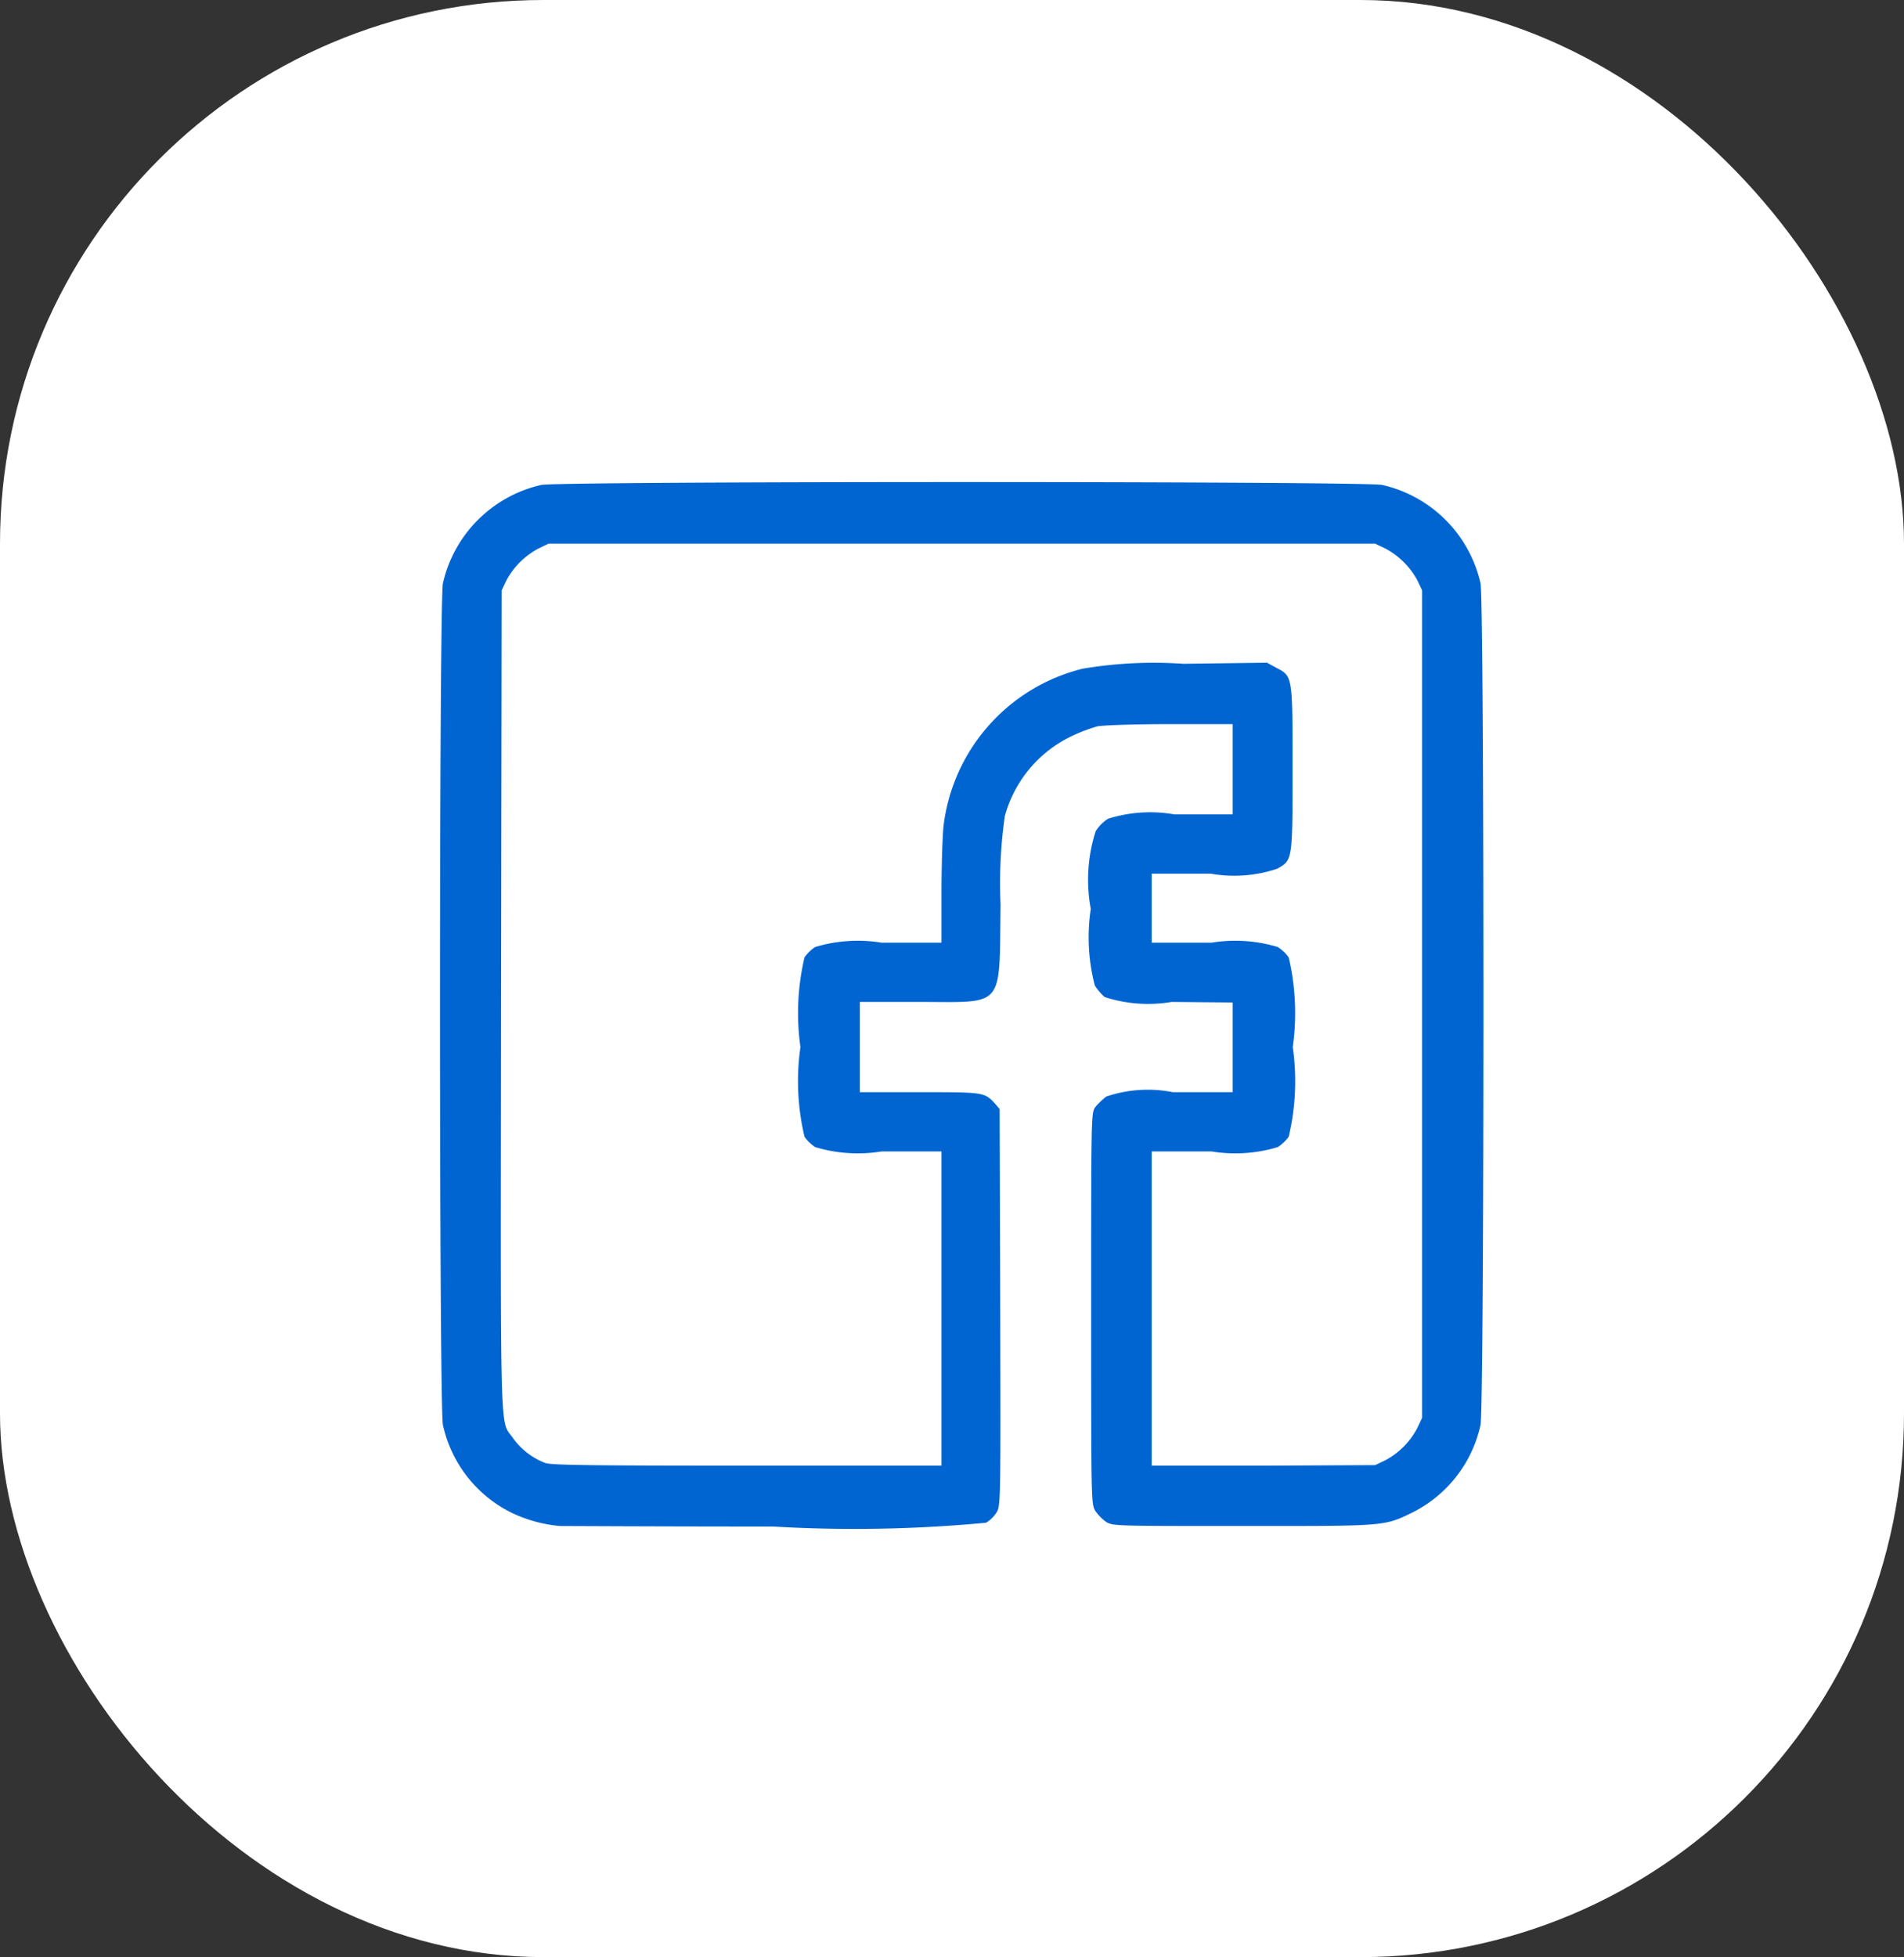
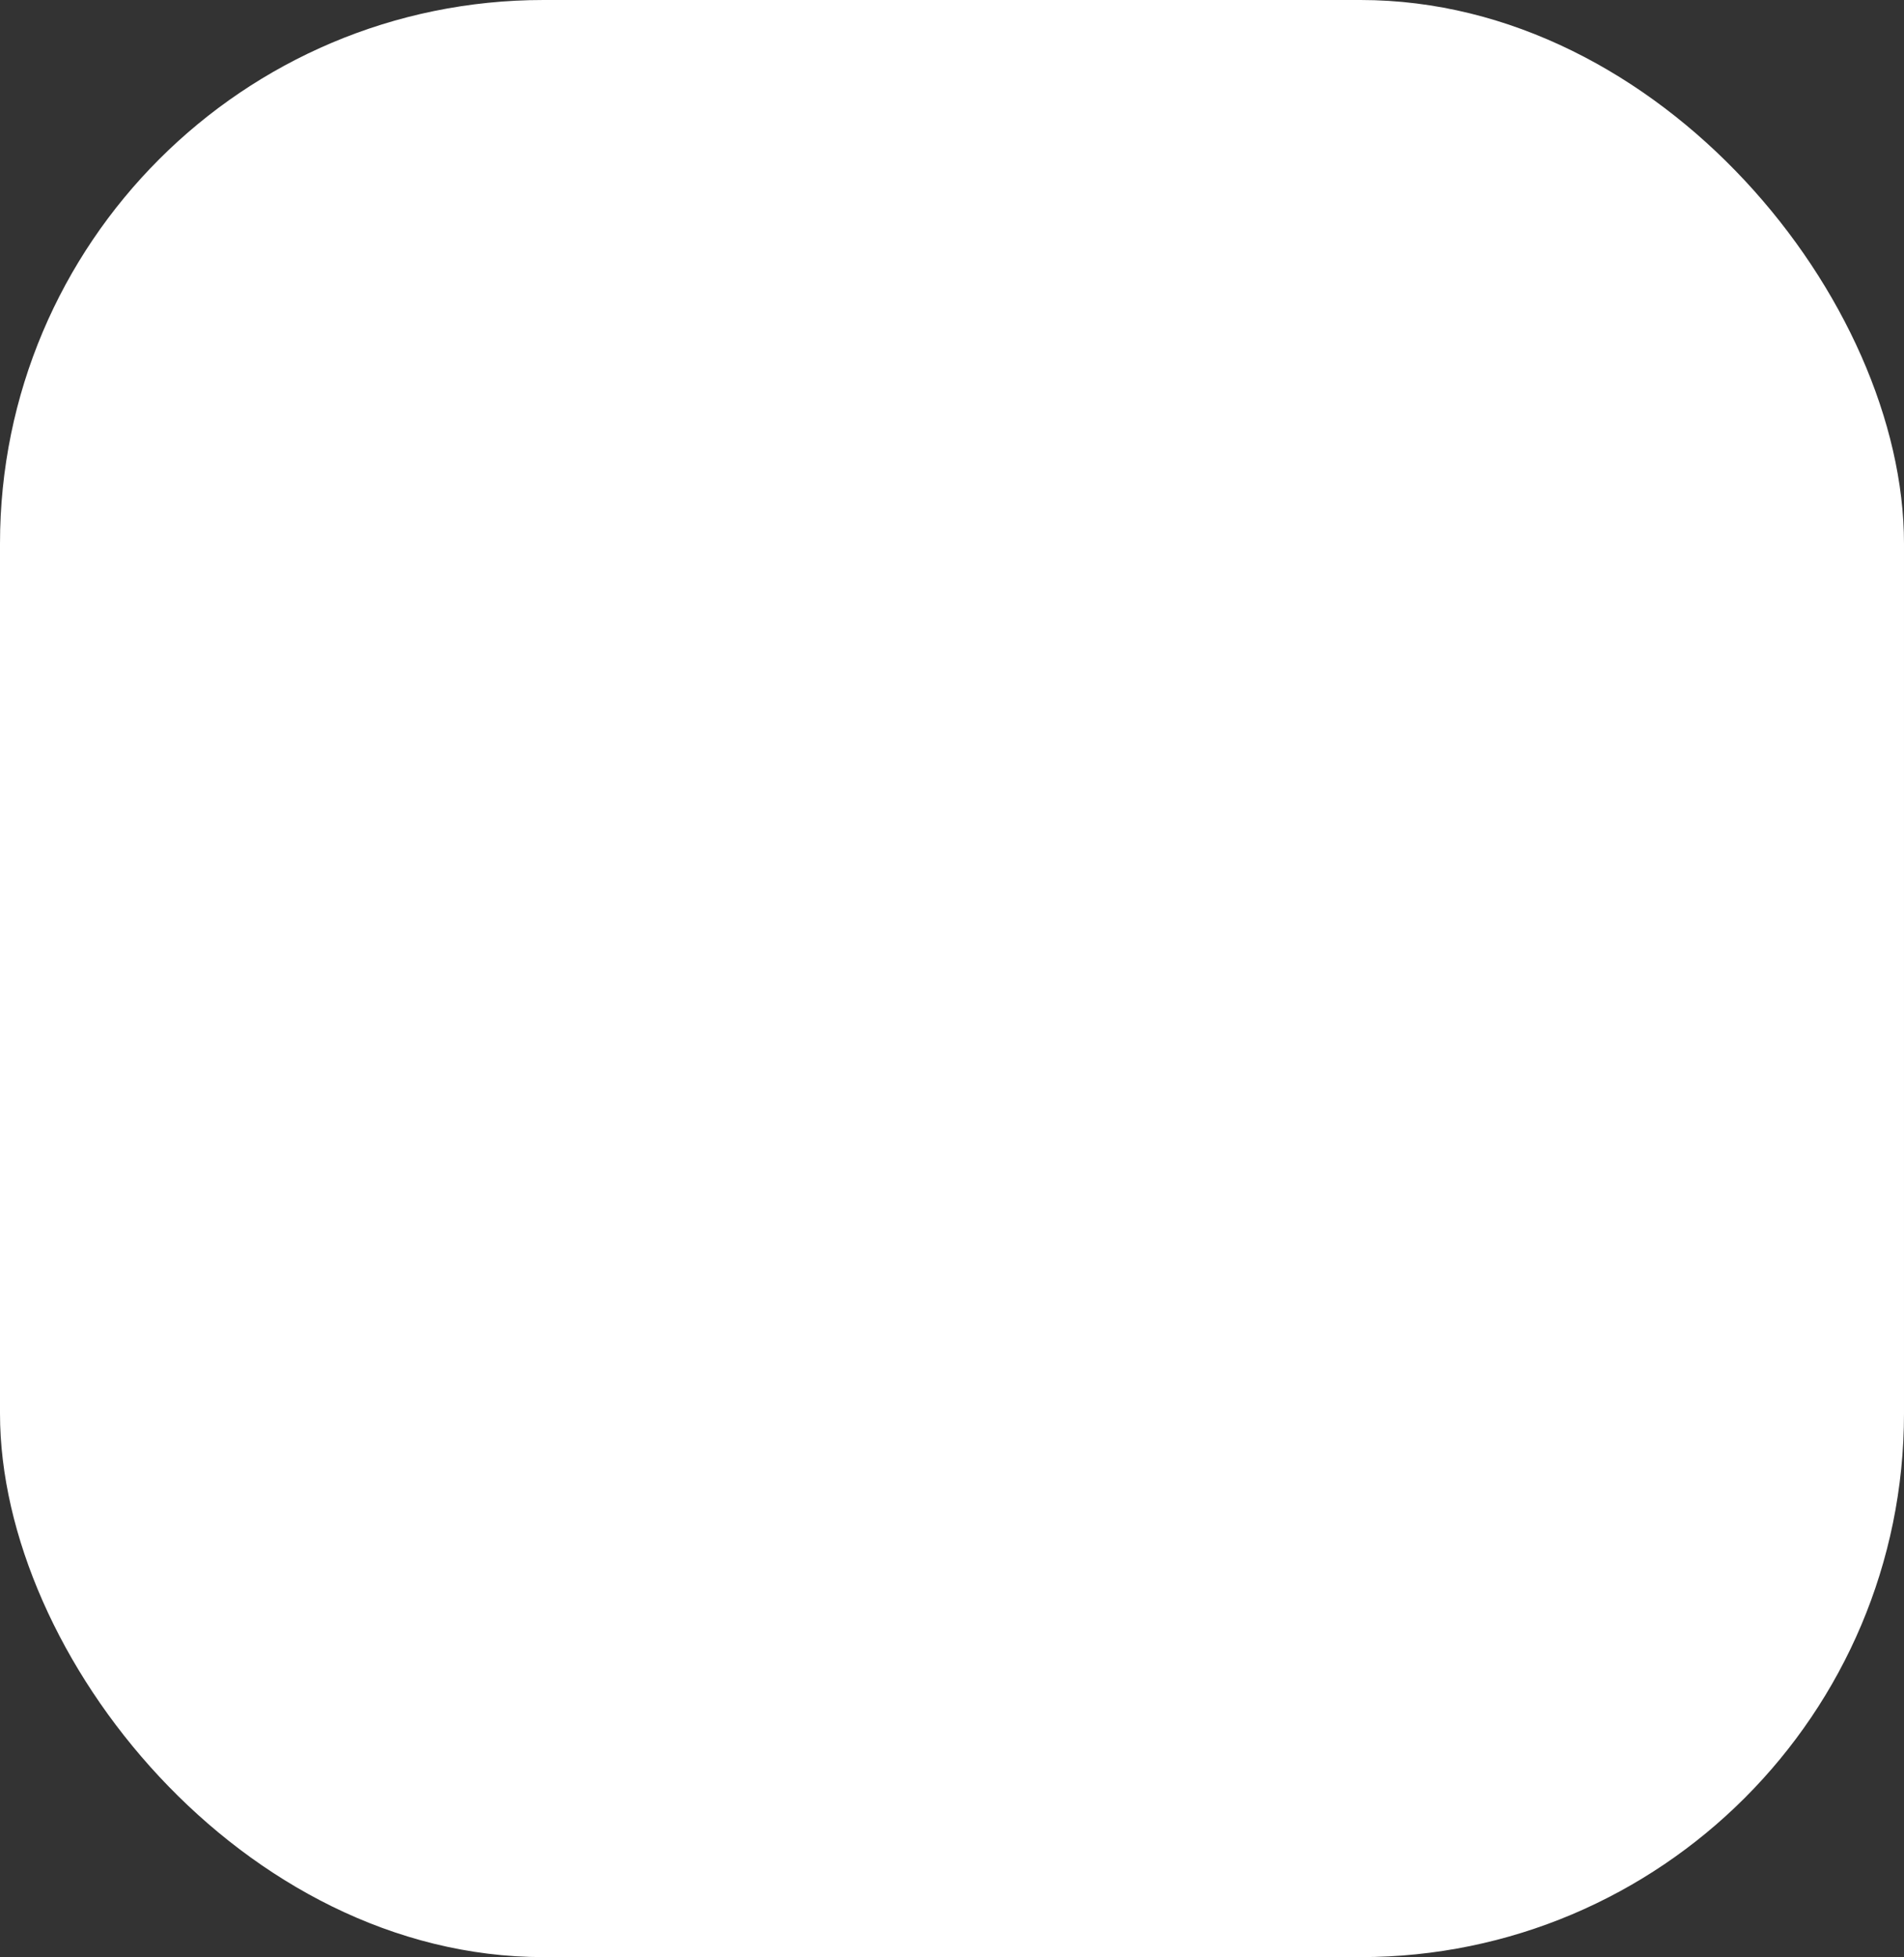
<svg xmlns="http://www.w3.org/2000/svg" id="Facebook" width="35.031" height="36" viewBox="0 0 35.031 36">
  <rect x="0" y="0" width="35.031" height="36" fill="#333333" stroke="none" />
  <defs>
    <style>
      .cls-1 {
        fill: #fff;
      }

      .cls-2 {
        fill: #0065d1;
        fill-rule: evenodd;
      }
    </style>
  </defs>
  <rect class="cls-1" width="35.031" height="36" rx="10" ry="10" />
-   <path class="cls-2" d="M388.3,6003.07a2.59,2.59,0,0,1-.9-0.25,2.365,2.365,0,0,1-1.251-1.61c-0.071-.36-0.071-15.12,0-15.48a2.4,2.4,0,0,1,1.81-1.81c0.361-.07,15.11-0.07,15.471,0a2.4,2.4,0,0,1,1.81,1.81c0.071,0.36.071,15.12,0,15.48a2.365,2.365,0,0,1-1.251,1.61c-0.529.26-.5,0.25-3.131,0.25-2.314,0-2.37,0-2.5-.07a0.877,0.877,0,0,1-.207-0.21c-0.075-.13-0.075-0.18-0.075-3.73,0-3.59,0-3.59.079-3.7a1.4,1.4,0,0,1,.2-0.19,2.387,2.387,0,0,1,1.224-.08h1.1v-1.65l-1.123-.01a2.59,2.59,0,0,1-1.232-.09,1.049,1.049,0,0,1-.18-0.21,3.5,3.5,0,0,1-.075-1.41,2.921,2.921,0,0,1,.09-1.43,0.719,0.719,0,0,1,.229-0.23,2.577,2.577,0,0,1,1.217-.08h1.074v-1.66h-1.146c-0.676,0-1.224.02-1.34,0.04a3.074,3.074,0,0,0-.515.2,2.3,2.3,0,0,0-1.19,1.45,8.729,8.729,0,0,0-.079,1.63c-0.026,1.94.094,1.79-1.521,1.79H393.82v1.66h1.089c1.179,0,1.2,0,1.389.2l0.094,0.11,0.011,3.64c0.008,3.57.008,3.66-.067,3.78a0.6,0.6,0,0,1-.195.19,25.78,25.78,0,0,1-3.917.07C390.14,6003.08,388.371,6003.07,388.3,6003.07Zm7.022-4v-2.89h-1.1a2.726,2.726,0,0,1-1.225-.08,0.767,0.767,0,0,1-.195-0.19,4.417,4.417,0,0,1-.075-1.65,4.469,4.469,0,0,1,.075-1.65,0.767,0.767,0,0,1,.195-0.19,2.726,2.726,0,0,1,1.225-.08h1.1v-0.91c0-.5.019-1.06,0.037-1.23a3.4,3.4,0,0,1,2.561-2.9,7.919,7.919,0,0,1,1.852-.09l1.539-.02,0.165,0.09c0.308,0.16.305,0.14,0.305,1.85s0,1.69-.282,1.85a2.49,2.49,0,0,1-1.228.09H399.19v1.27h1.1a2.7,2.7,0,0,1,1.22.08,0.771,0.771,0,0,1,.2.19,4.469,4.469,0,0,1,.075,1.65,4.417,4.417,0,0,1-.075,1.65,0.771,0.771,0,0,1-.2.19,2.7,2.7,0,0,1-1.22.08h-1.1v5.78h2.057l2.054-.01,0.188-.09a1.407,1.407,0,0,0,.586-0.59l0.09-.19v-15.22l-0.09-.19a1.442,1.442,0,0,0-.586-0.58L403.3,5985H388.093l-0.187.09a1.442,1.442,0,0,0-.586.58l-0.09.19-0.011,7.56c-0.008,8.28-.027,7.68.217,8.03a1.308,1.308,0,0,0,.594.46c0.112,0.04.781,0.05,3.717,0.05h3.575v-2.89Z" transform="translate(-378 -5975)" />
</svg>